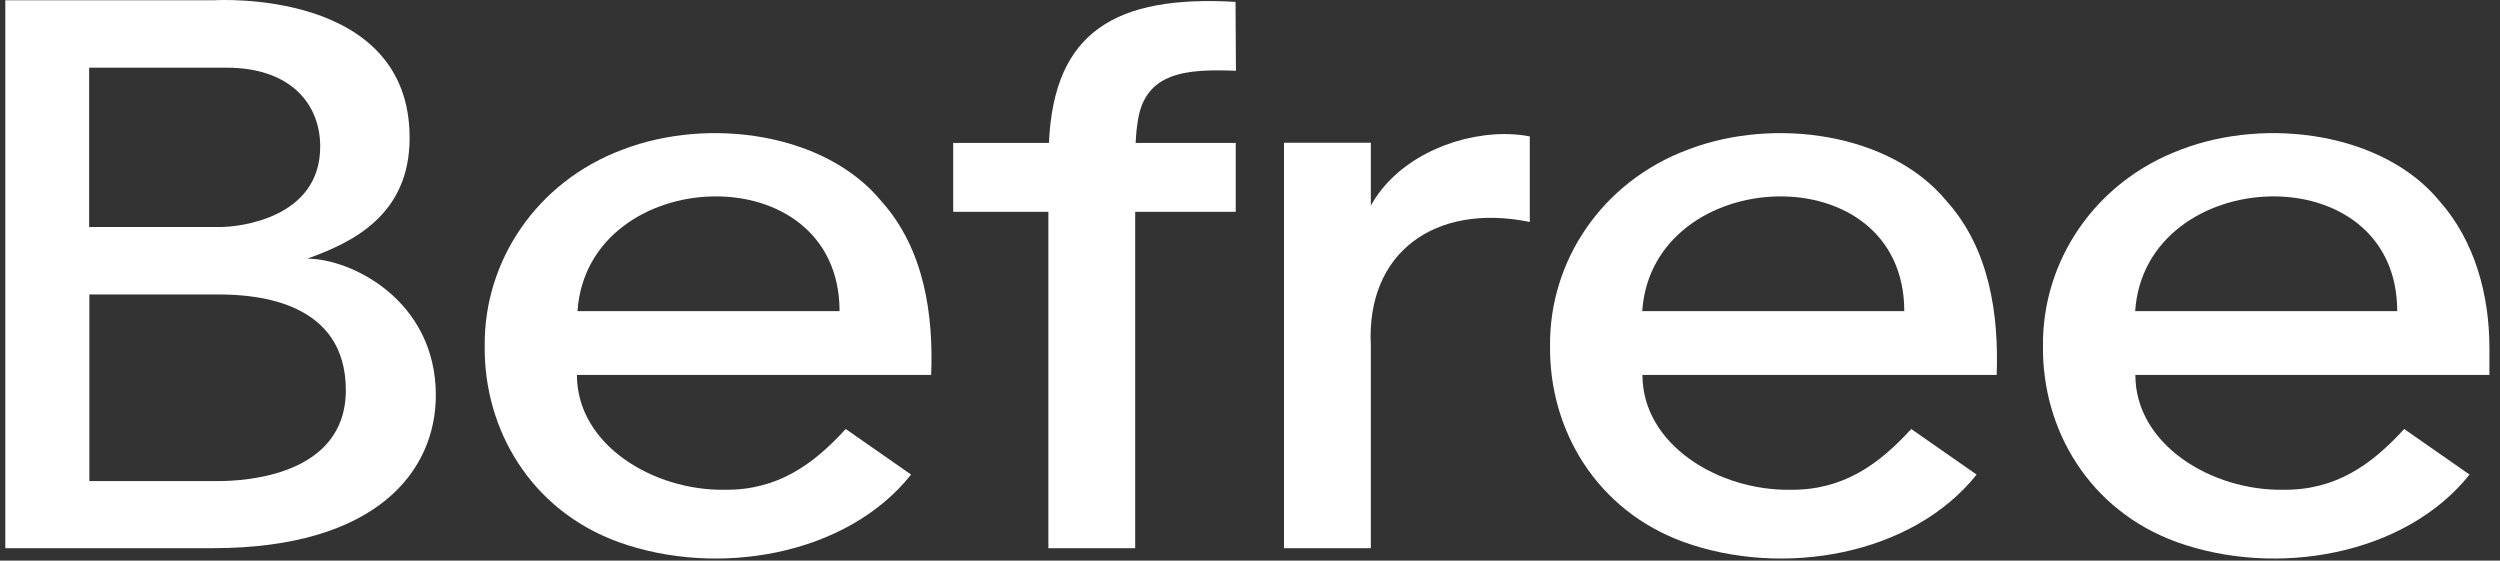
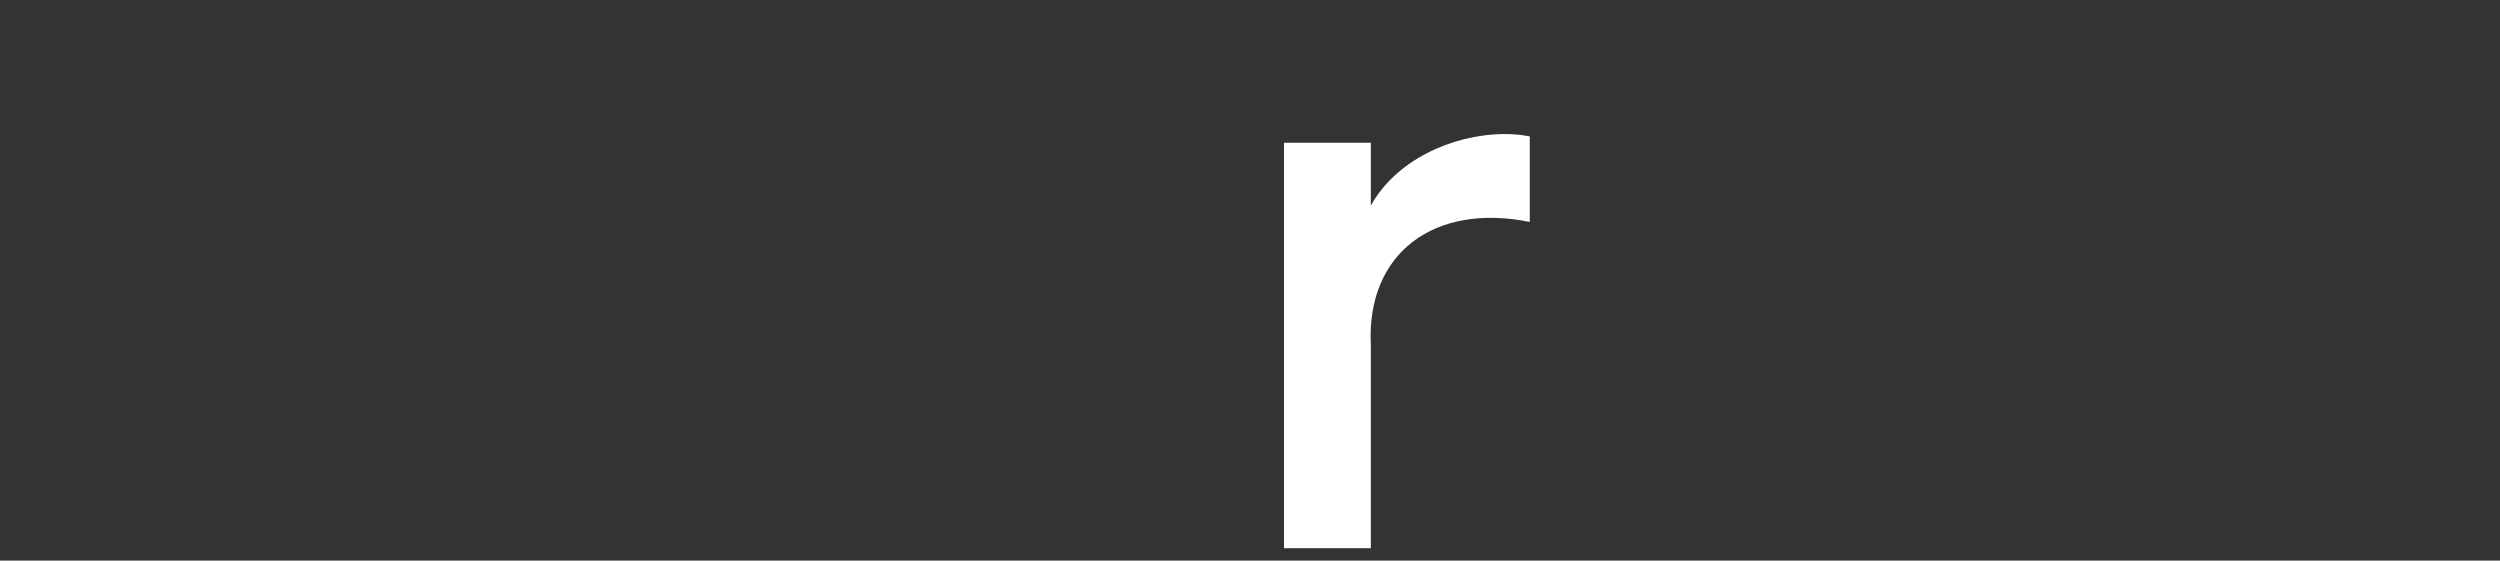
<svg xmlns="http://www.w3.org/2000/svg" width="165" height="37" viewBox="0 0 165 37" fill="none">
  <rect x="0" y="0" width="165" height="37" fill="#333333" stroke="none" />
-   <path d="M58.178 13.288C54.48 8.777 46.77 7.69 41.092 9.875C35.401 11.999 31.939 17.239 31.991 22.824C31.926 28.374 35.06 33.685 40.816 35.774C47.373 38.137 55.896 36.657 60.132 31.322L55.818 28.314C53.68 30.654 51.32 32.361 47.832 32.325C43.111 32.396 38.076 29.353 38.076 24.746H61.456C61.614 20.783 61.01 16.451 58.178 13.288ZM38.115 20.533C38.771 10.829 55.398 10.054 55.411 20.533H38.115Z" fill="white" />
-   <path d="M75.081 8.084C75.526 4.695 78.398 4.551 81.572 4.671L81.545 0.123C73.665 -0.33 69.547 2.069 69.232 9.433H62.912V13.98H69.193V36.18H74.923V13.98H81.558V9.433H74.95C74.976 8.944 75.015 8.49 75.081 8.084Z" fill="white" />
-   <path d="M128.49 13.288C124.792 8.777 117.081 7.69 111.403 9.875C105.712 11.999 102.25 17.239 102.303 22.824C102.237 28.374 105.371 33.685 111.128 35.774C117.685 38.137 126.208 36.657 130.457 31.322L126.142 28.314C124.005 30.654 121.645 32.361 118.157 32.325C113.436 32.396 108.4 29.353 108.4 24.746H131.781C131.925 20.783 131.322 16.451 128.49 13.288ZM108.387 20.533C109.043 10.829 125.67 10.054 125.683 20.533H108.387Z" fill="white" />
-   <path d="M164.301 22.884C164.288 19.506 163.37 15.95 161.023 13.288C157.325 8.777 149.615 7.69 143.937 9.875C138.246 11.999 134.784 17.239 134.836 22.824C134.771 28.374 137.905 33.685 143.661 35.774C150.218 38.137 158.741 36.657 162.99 31.322L158.676 28.314C156.538 30.654 154.178 32.361 150.69 32.325C145.969 32.396 140.934 29.353 140.934 24.746H164.301V22.884ZM140.921 20.533C141.576 10.829 158.204 10.054 158.217 20.533H140.921Z" fill="white" />
  <path d="M99.274 8.848C95.747 8.872 92.075 10.65 90.475 13.575V9.421H84.745V36.18H90.475V22.8C90.161 16.666 94.711 13.372 100.966 14.649V9.003C100.428 8.896 99.864 8.848 99.274 8.848Z" fill="white" />
-   <path d="M20.281 17.072C23.206 16.021 27.035 14.231 27.035 9.099C27.035 -0.795 14.158 0.016 14.158 0.016H0.35V36.18H14.027C24.91 36.18 28.765 31.048 28.765 26.083C28.765 19.84 23.206 17.072 20.281 17.072ZM5.897 4.468C5.897 4.468 12.977 4.468 14.971 4.468C19.141 4.468 21.134 6.831 21.134 9.672C21.134 14.434 15.731 14.983 14.551 14.983C13.371 14.983 5.883 14.983 5.883 14.983V4.468H5.897ZM14.394 31.752C13.056 31.752 5.897 31.752 5.897 31.752V19.435C5.897 19.435 11.797 19.435 14.446 19.435C17.095 19.435 22.825 19.96 22.825 25.748C22.825 31.418 16.125 31.752 14.394 31.752Z" fill="white" />
</svg>